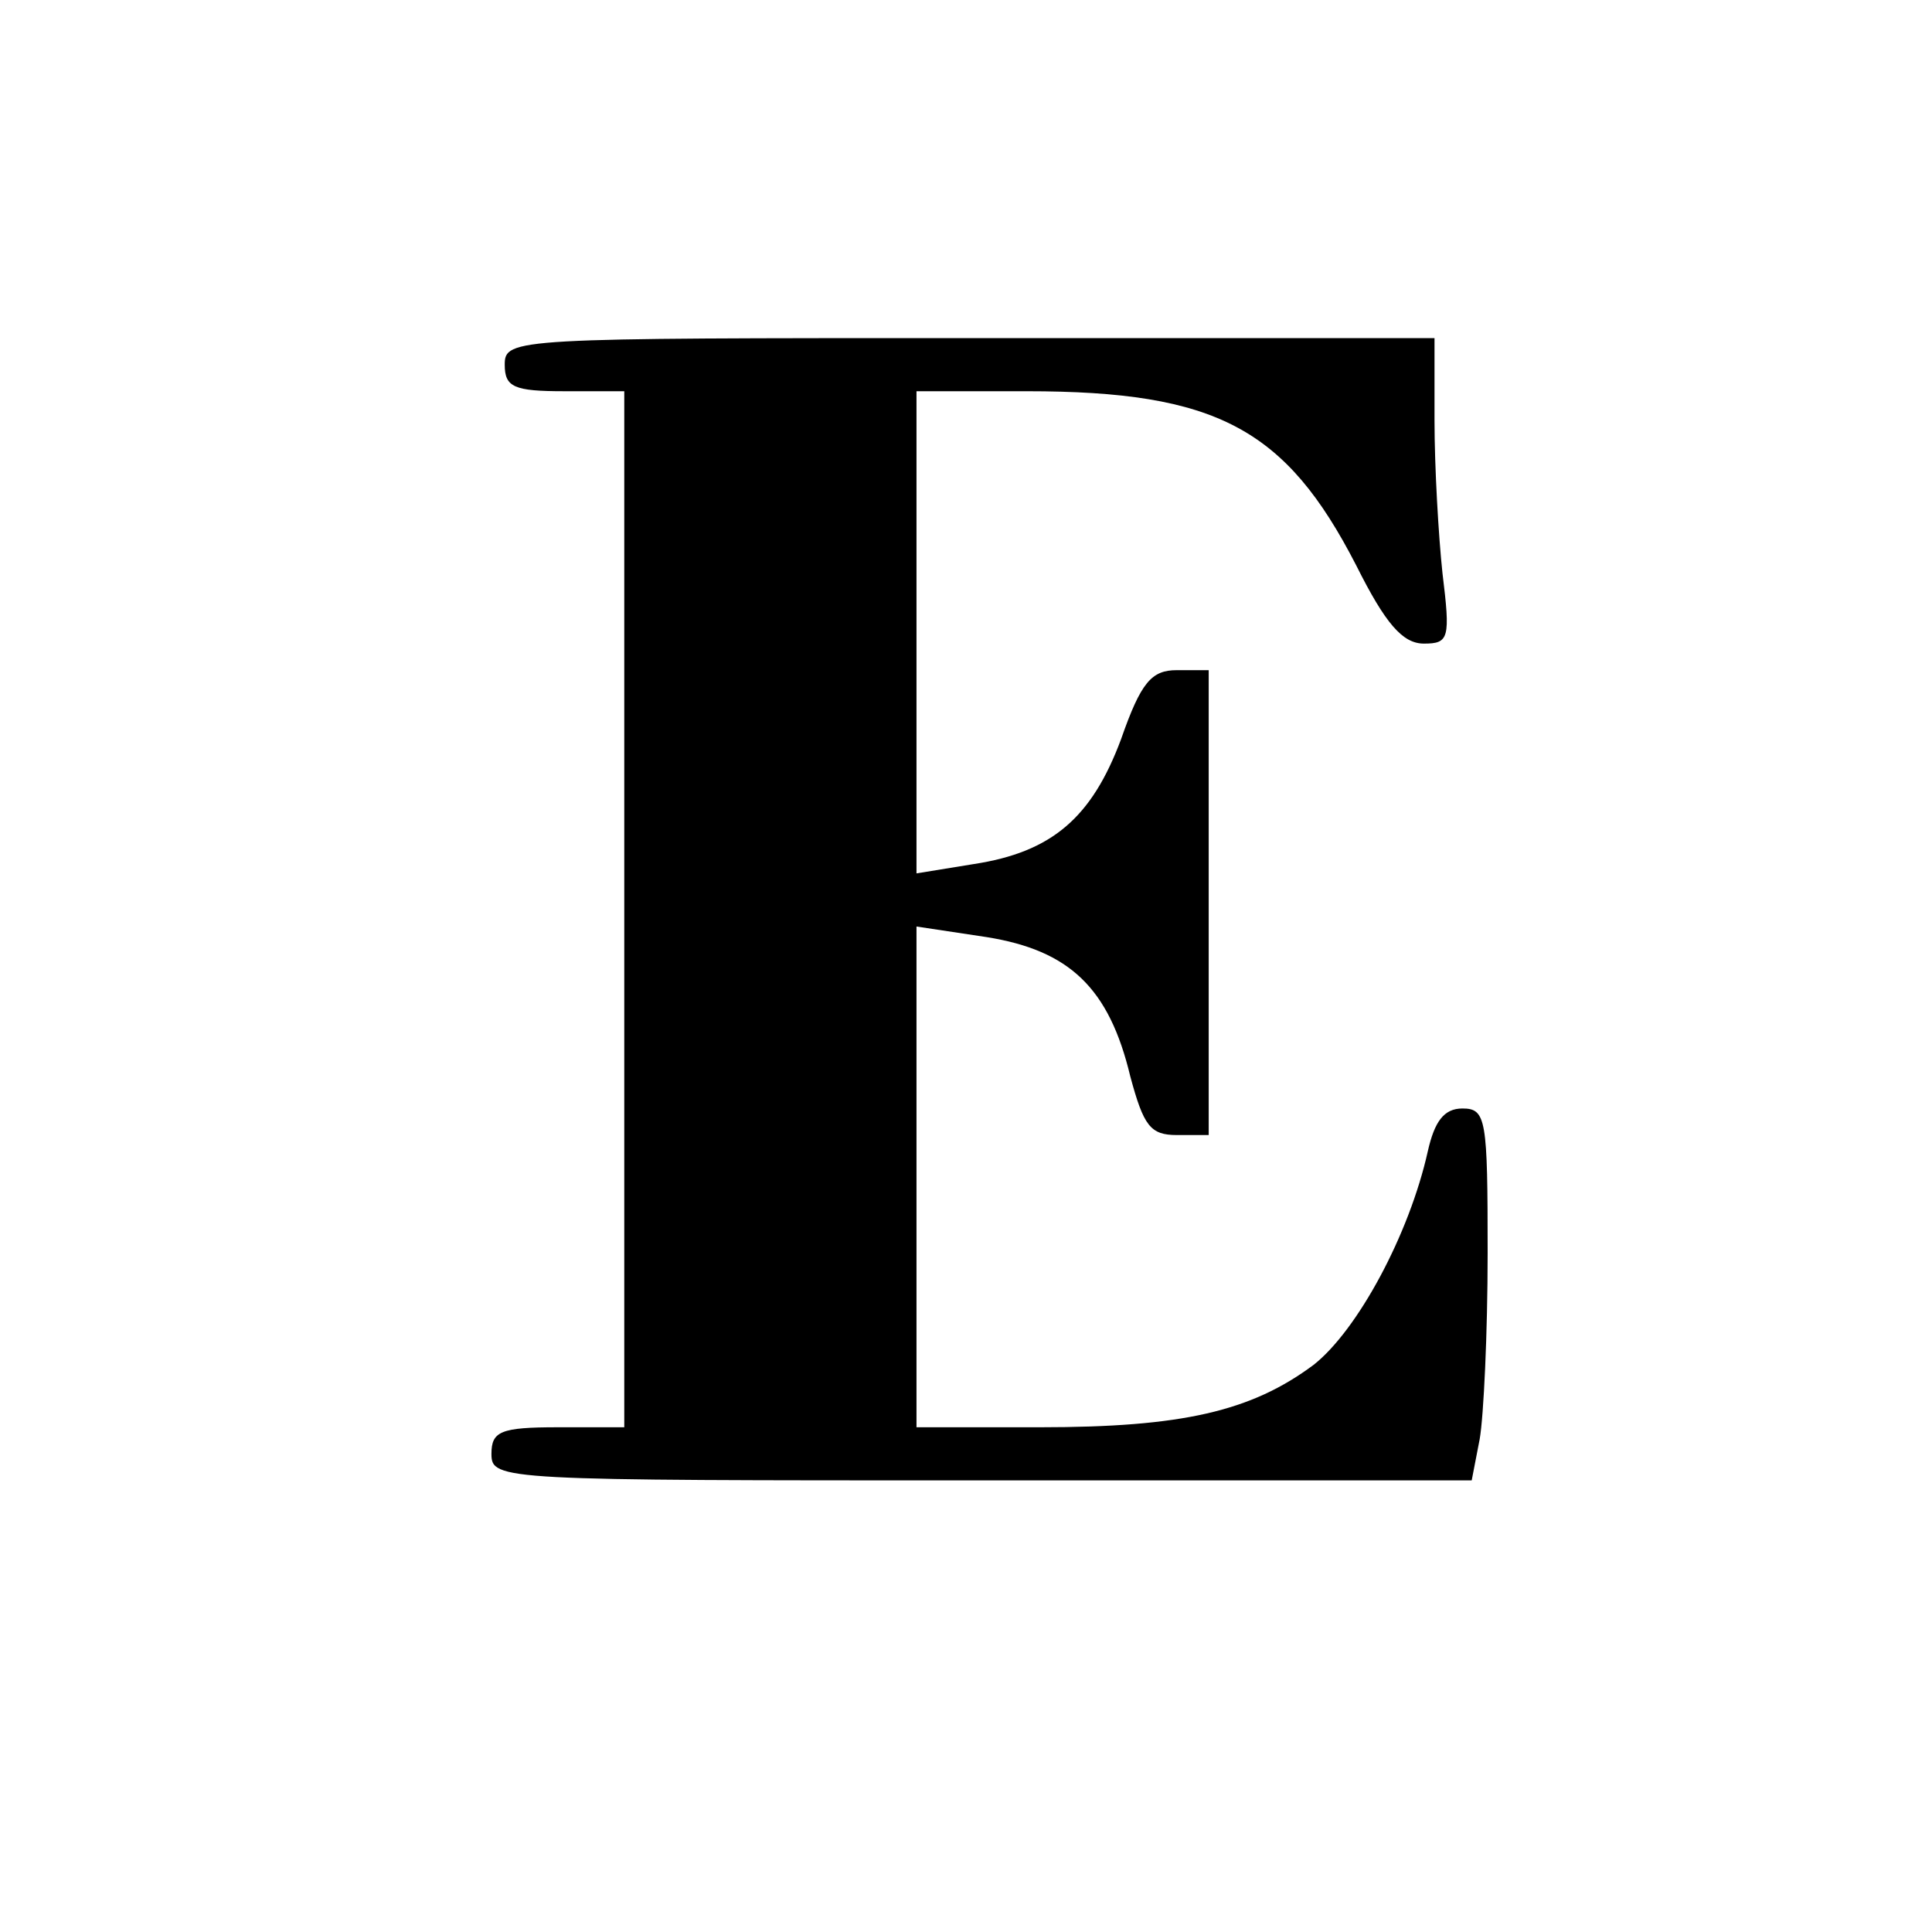
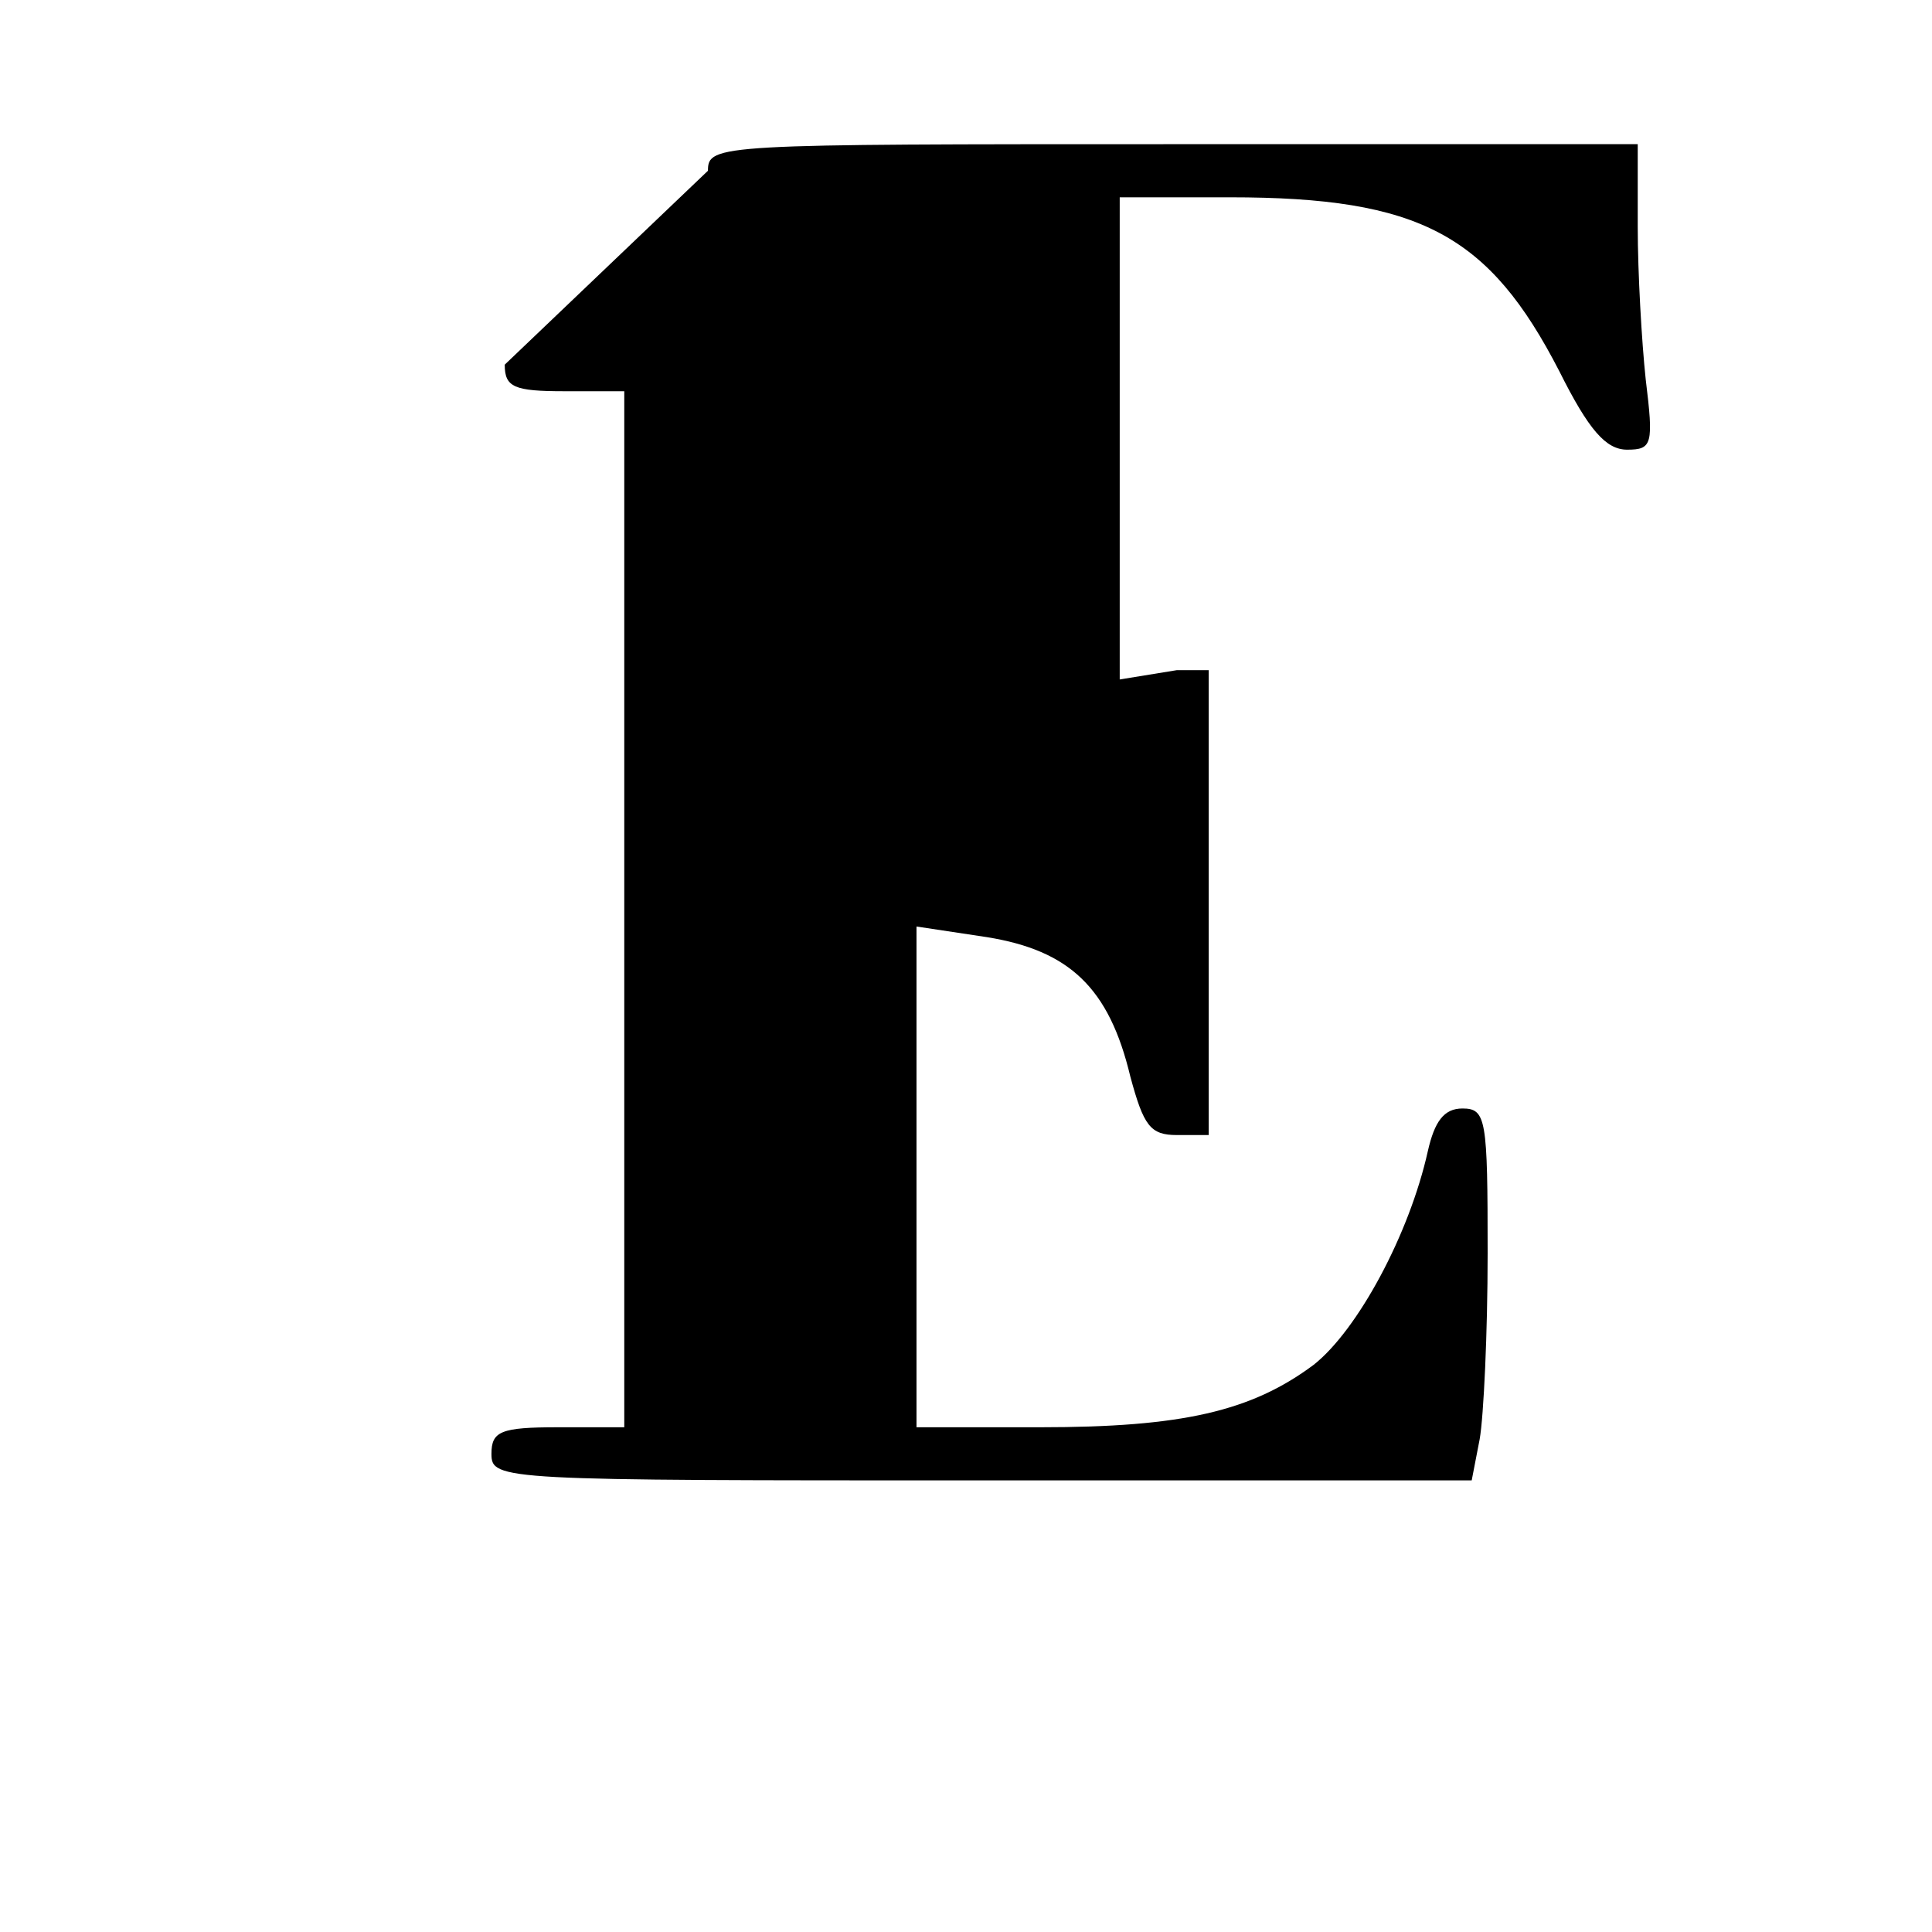
<svg xmlns="http://www.w3.org/2000/svg" version="1.0" width="16pt" height="16pt" viewBox="0 0 16 16" preserveAspectRatio="xMidYMid meet">
  <g transform="translate(0,16) scale(0.011,-0.011)" fill="#000000" stroke="none">
-     <path d="M380 1180 c0 -17 7 -20 45 -20 l45 0 0 -390 0 -390 -50 0 c-43 0 -50 -3 -50 -20 0 -20 7 -20 369 -20 l369 0 6 31 c3 17 6 80 6 140 0 101 -1 109 -19 109 -14 0 -21 -10 -26 -32 -14 -63 -53 -135 -86 -161 -47 -35 -99 -47 -206 -47 l-93 0 0 189 0 188 53 -8 c62 -10 92 -38 108 -105 10 -37 15 -44 35 -44 l24 0 0 175 0 175 -24 0 c-19 0 -27 -9 -42 -52 -22 -59 -52 -85 -111 -94 l-43 -7 0 182 0 181 83 0 c143 0 195 -28 248 -131 22 -44 35 -59 51 -59 19 0 20 4 14 53 -3 28 -6 80 -6 115 l0 62 -350 0 c-343 0 -350 0 -350 -20z" />
+     <path d="M380 1180 c0 -17 7 -20 45 -20 l45 0 0 -390 0 -390 -50 0 c-43 0 -50 -3 -50 -20 0 -20 7 -20 369 -20 l369 0 6 31 c3 17 6 80 6 140 0 101 -1 109 -19 109 -14 0 -21 -10 -26 -32 -14 -63 -53 -135 -86 -161 -47 -35 -99 -47 -206 -47 l-93 0 0 189 0 188 53 -8 c62 -10 92 -38 108 -105 10 -37 15 -44 35 -44 l24 0 0 175 0 175 -24 0 l-43 -7 0 182 0 181 83 0 c143 0 195 -28 248 -131 22 -44 35 -59 51 -59 19 0 20 4 14 53 -3 28 -6 80 -6 115 l0 62 -350 0 c-343 0 -350 0 -350 -20z" />
  </g>
</svg>